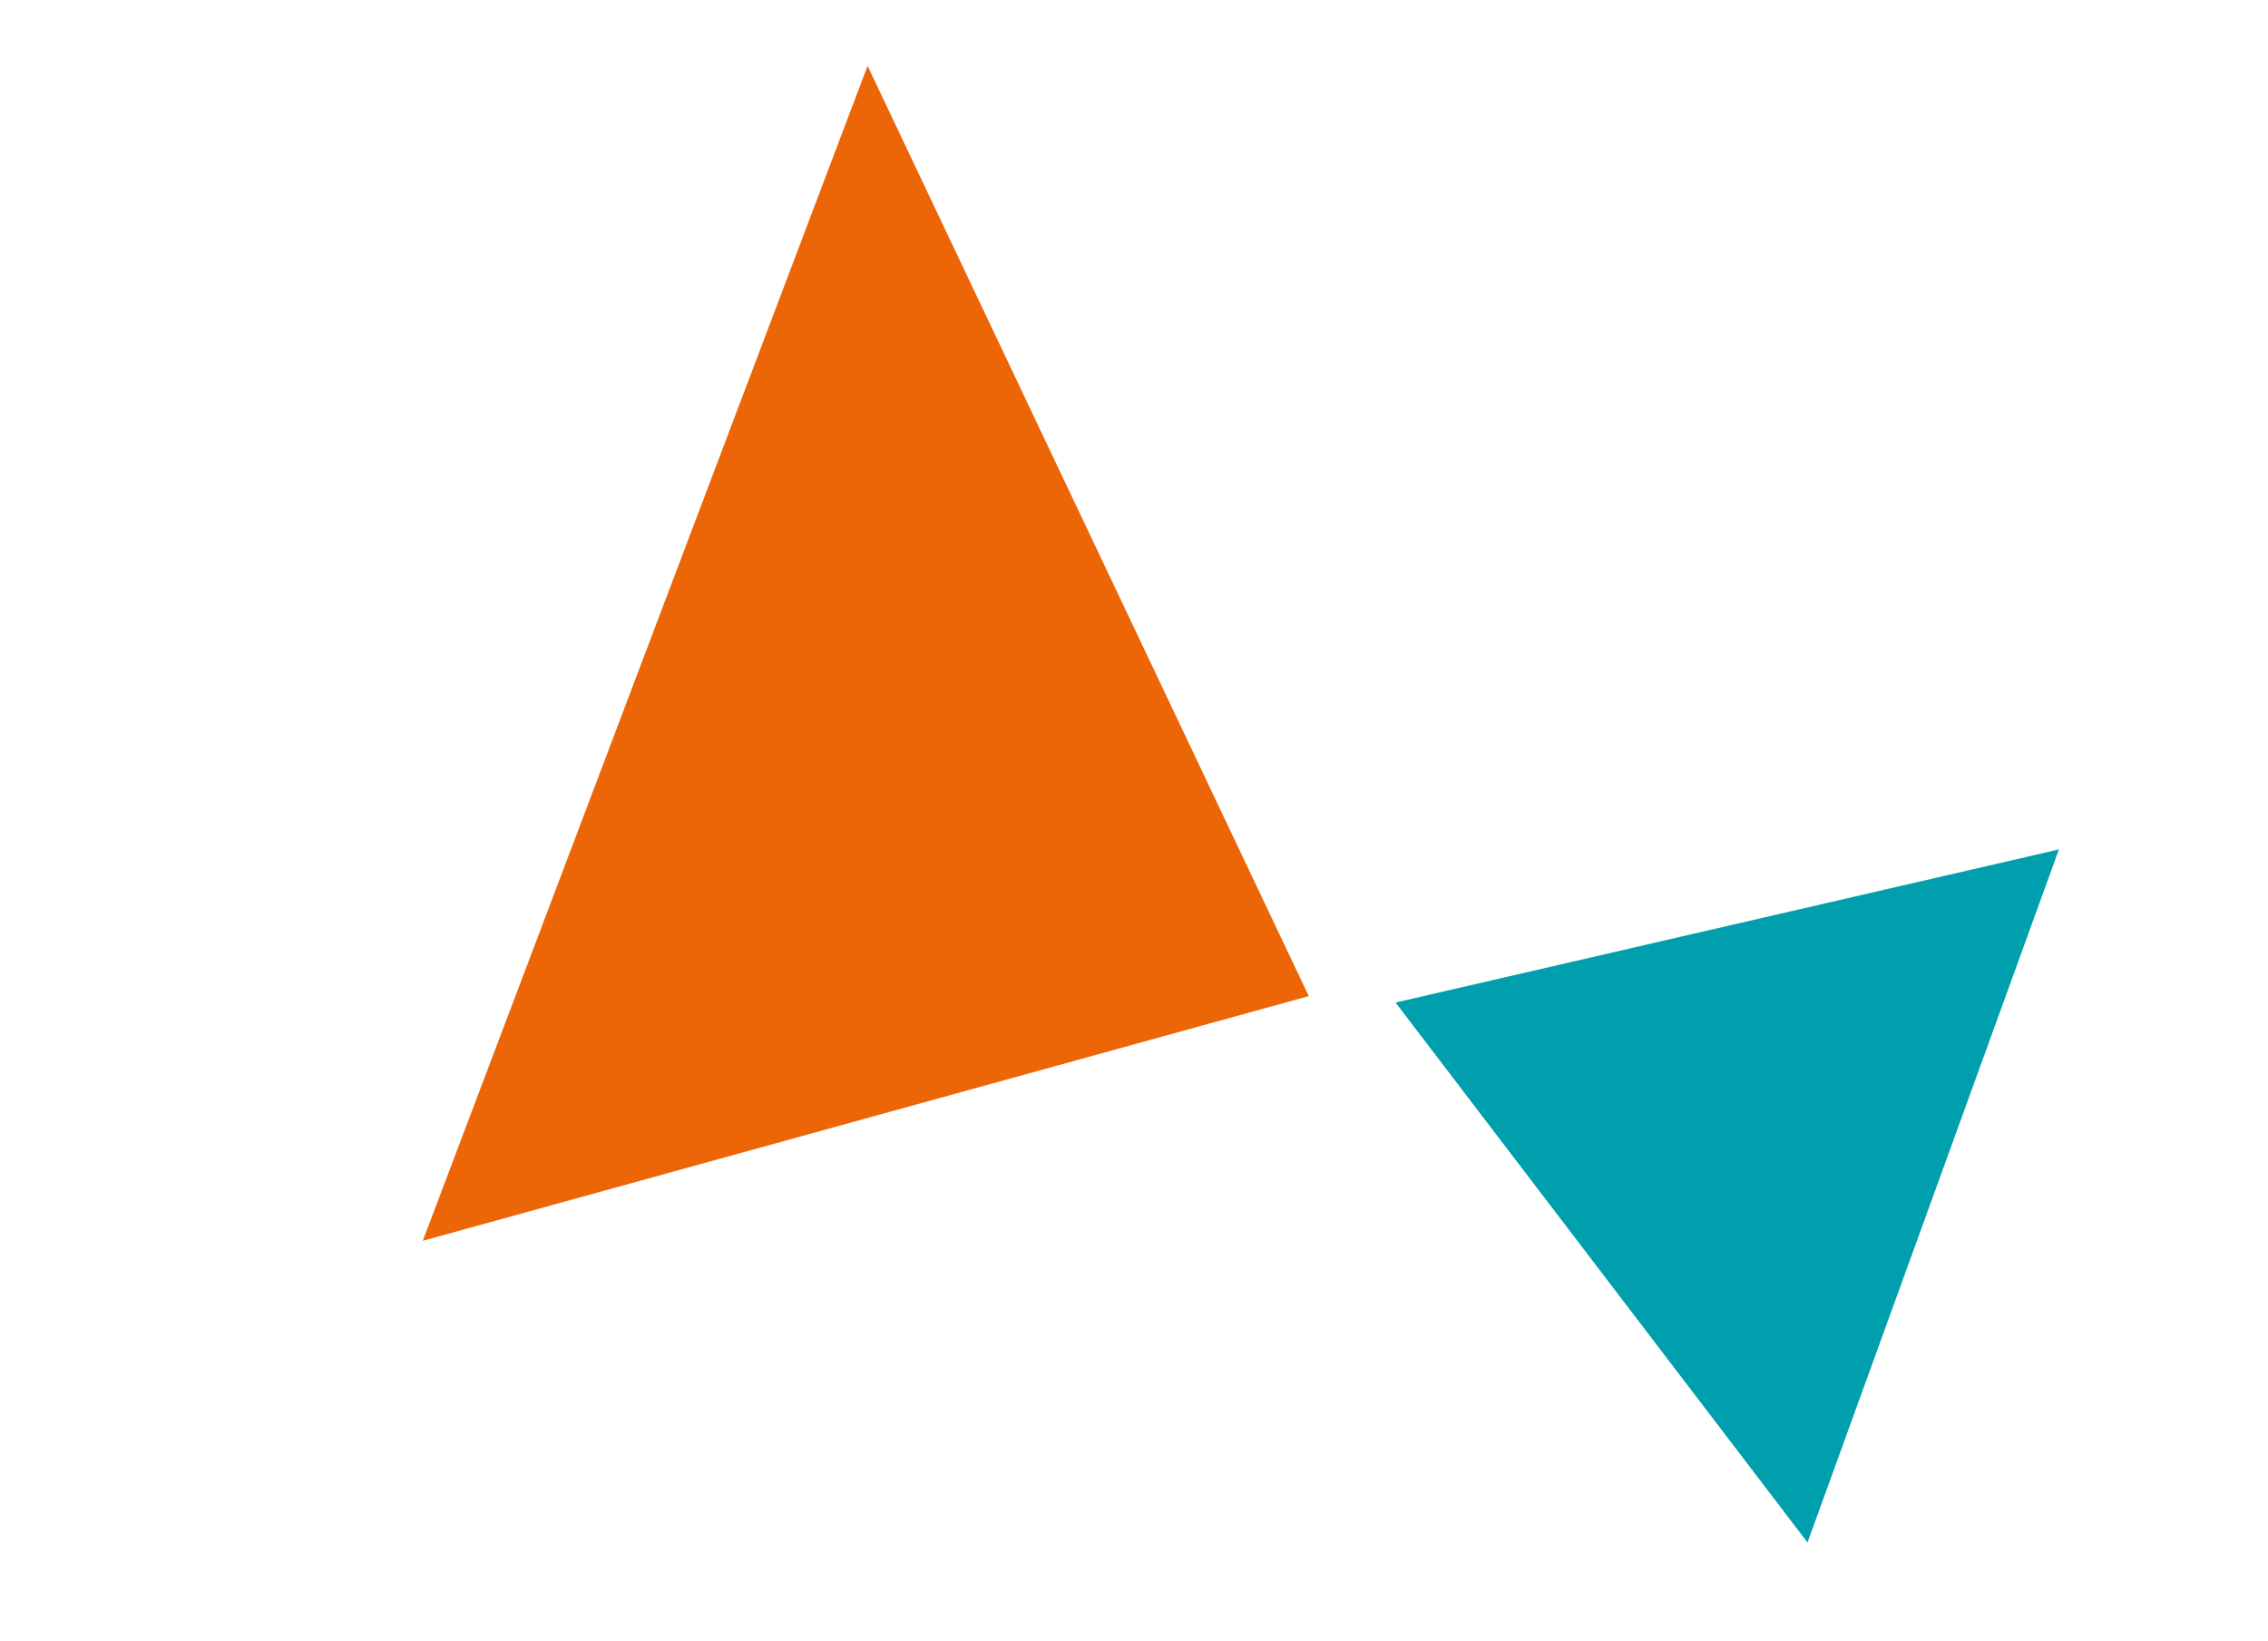
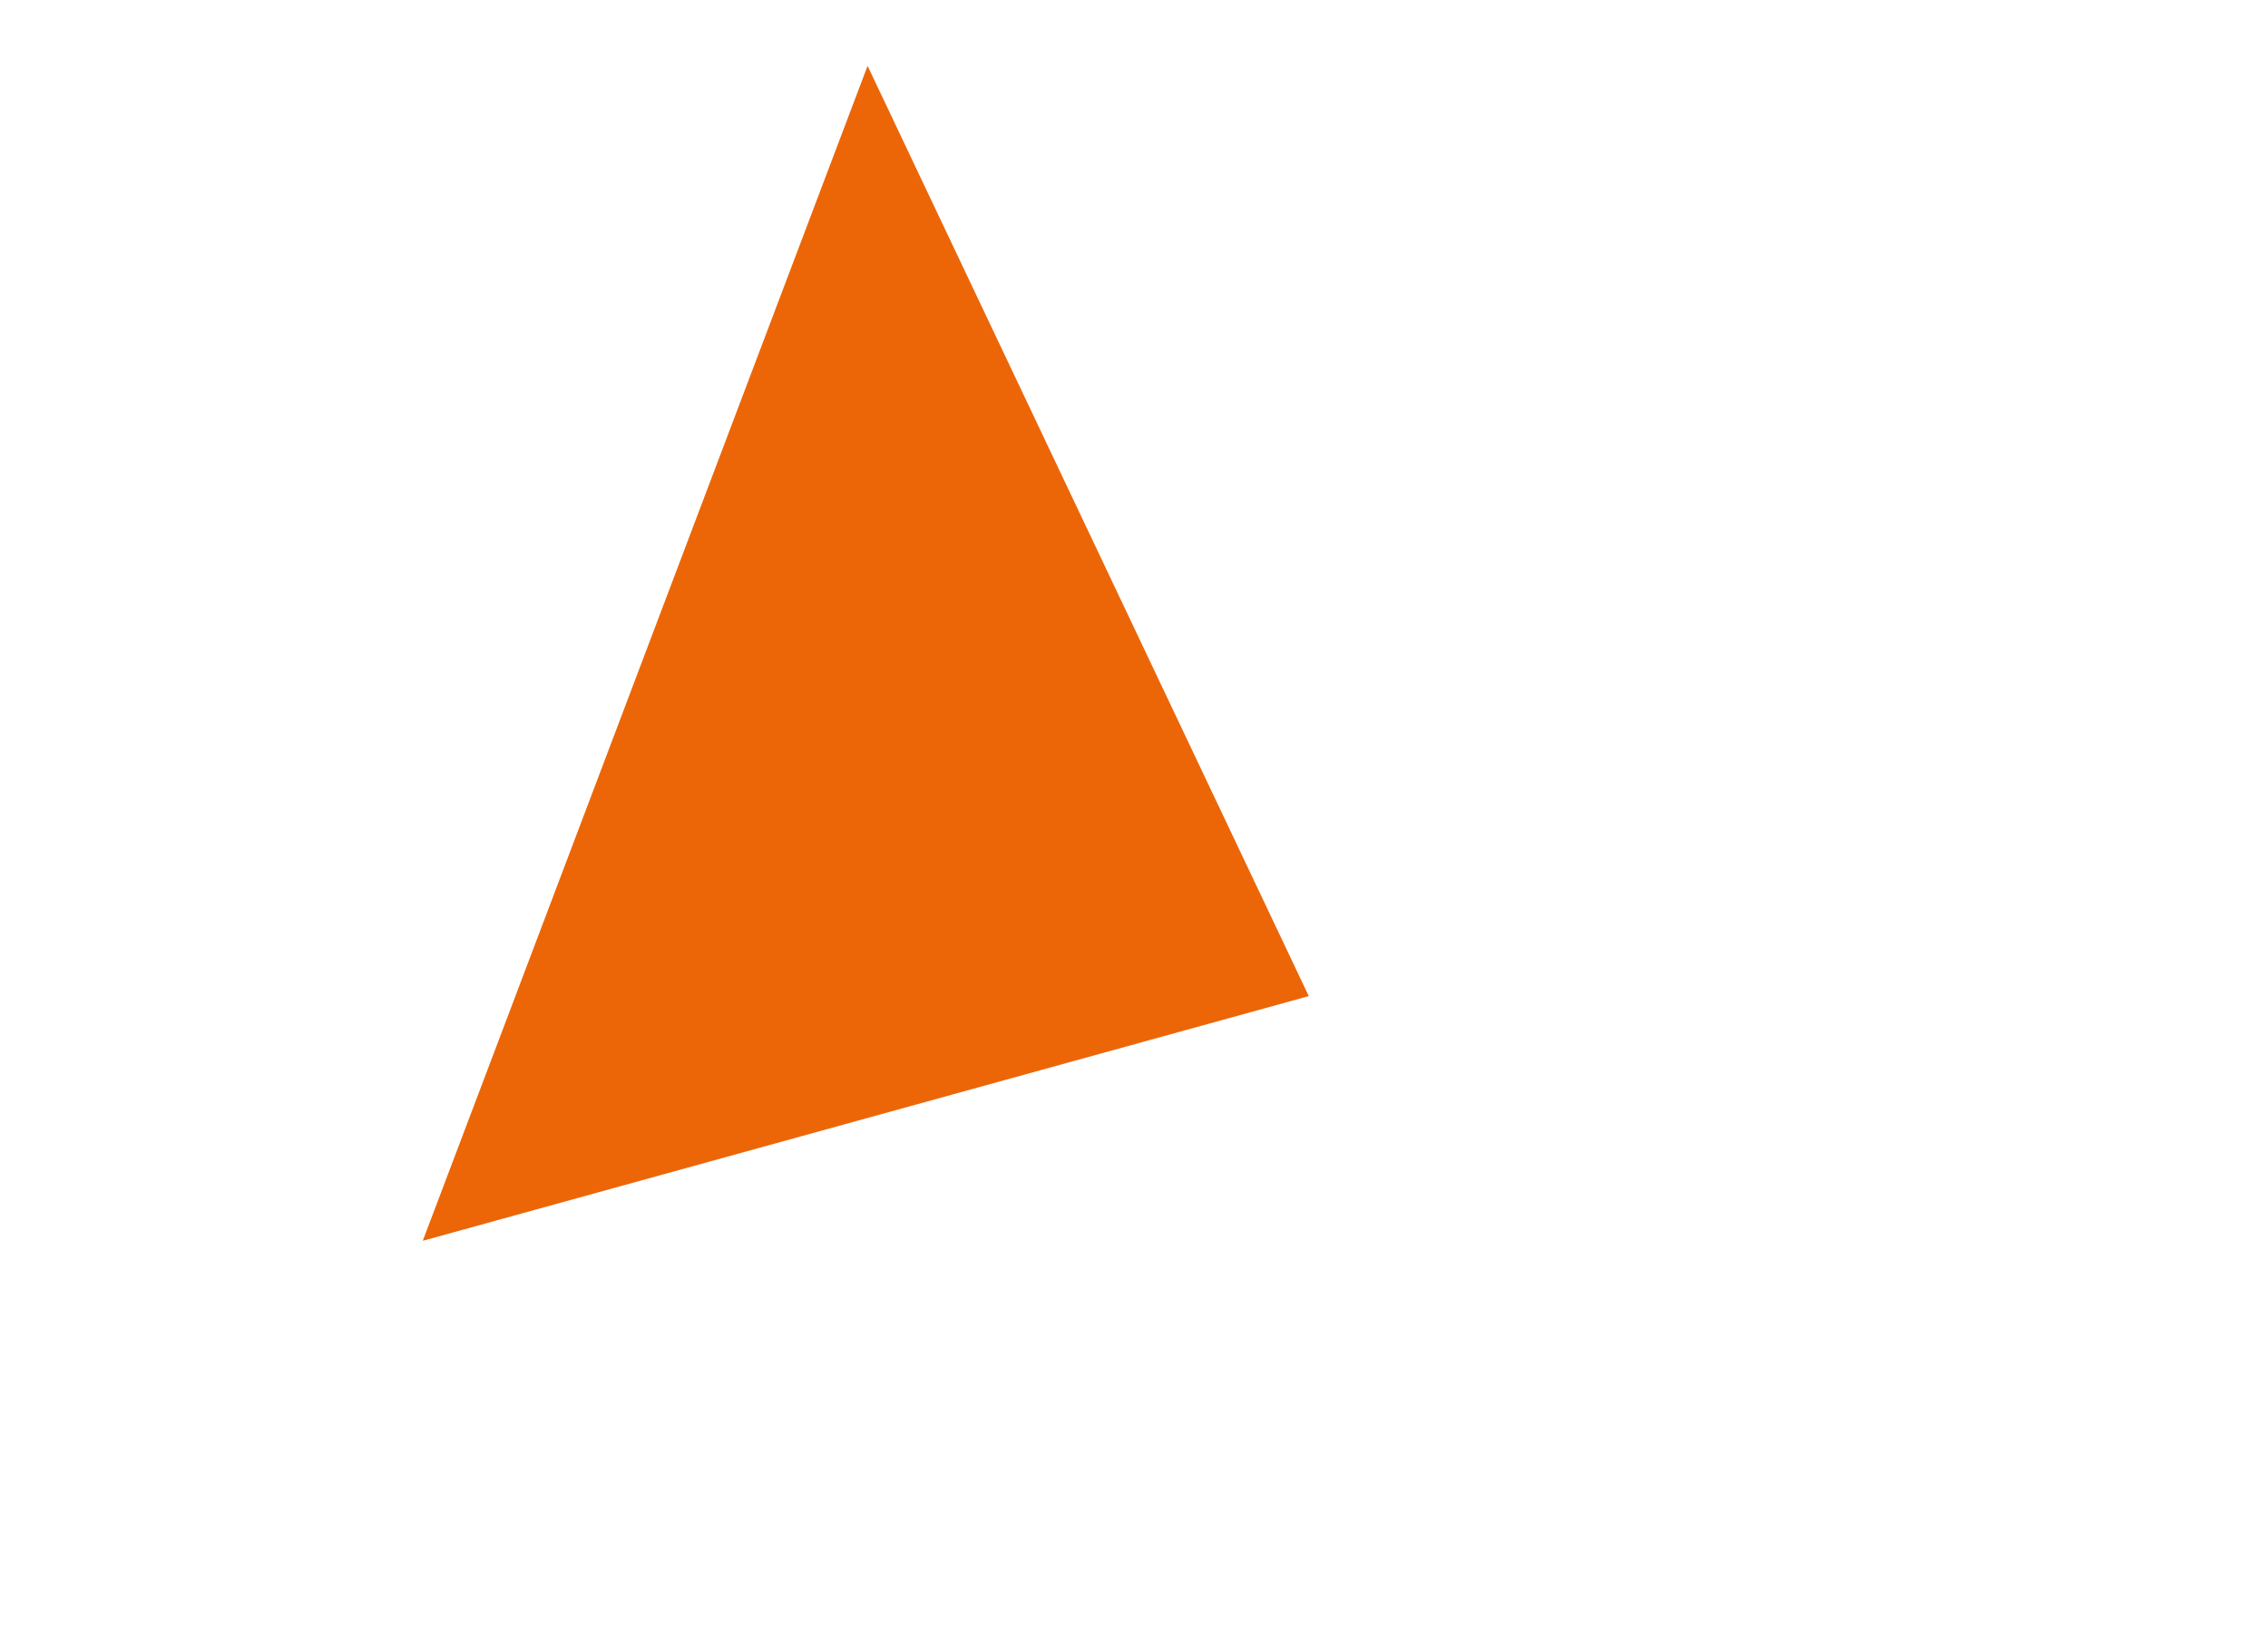
<svg xmlns="http://www.w3.org/2000/svg" width="47" height="34" viewBox="0 0 47 34" fill="none">
  <path d="M8.761 25.715L27.122 20.644L17.979 1.365L8.761 25.715Z" fill="#EC6608" />
-   <path d="M42.667 17.604L37.457 31.967L28.92 20.777L42.667 17.604Z" fill="#009FAD" />
</svg>